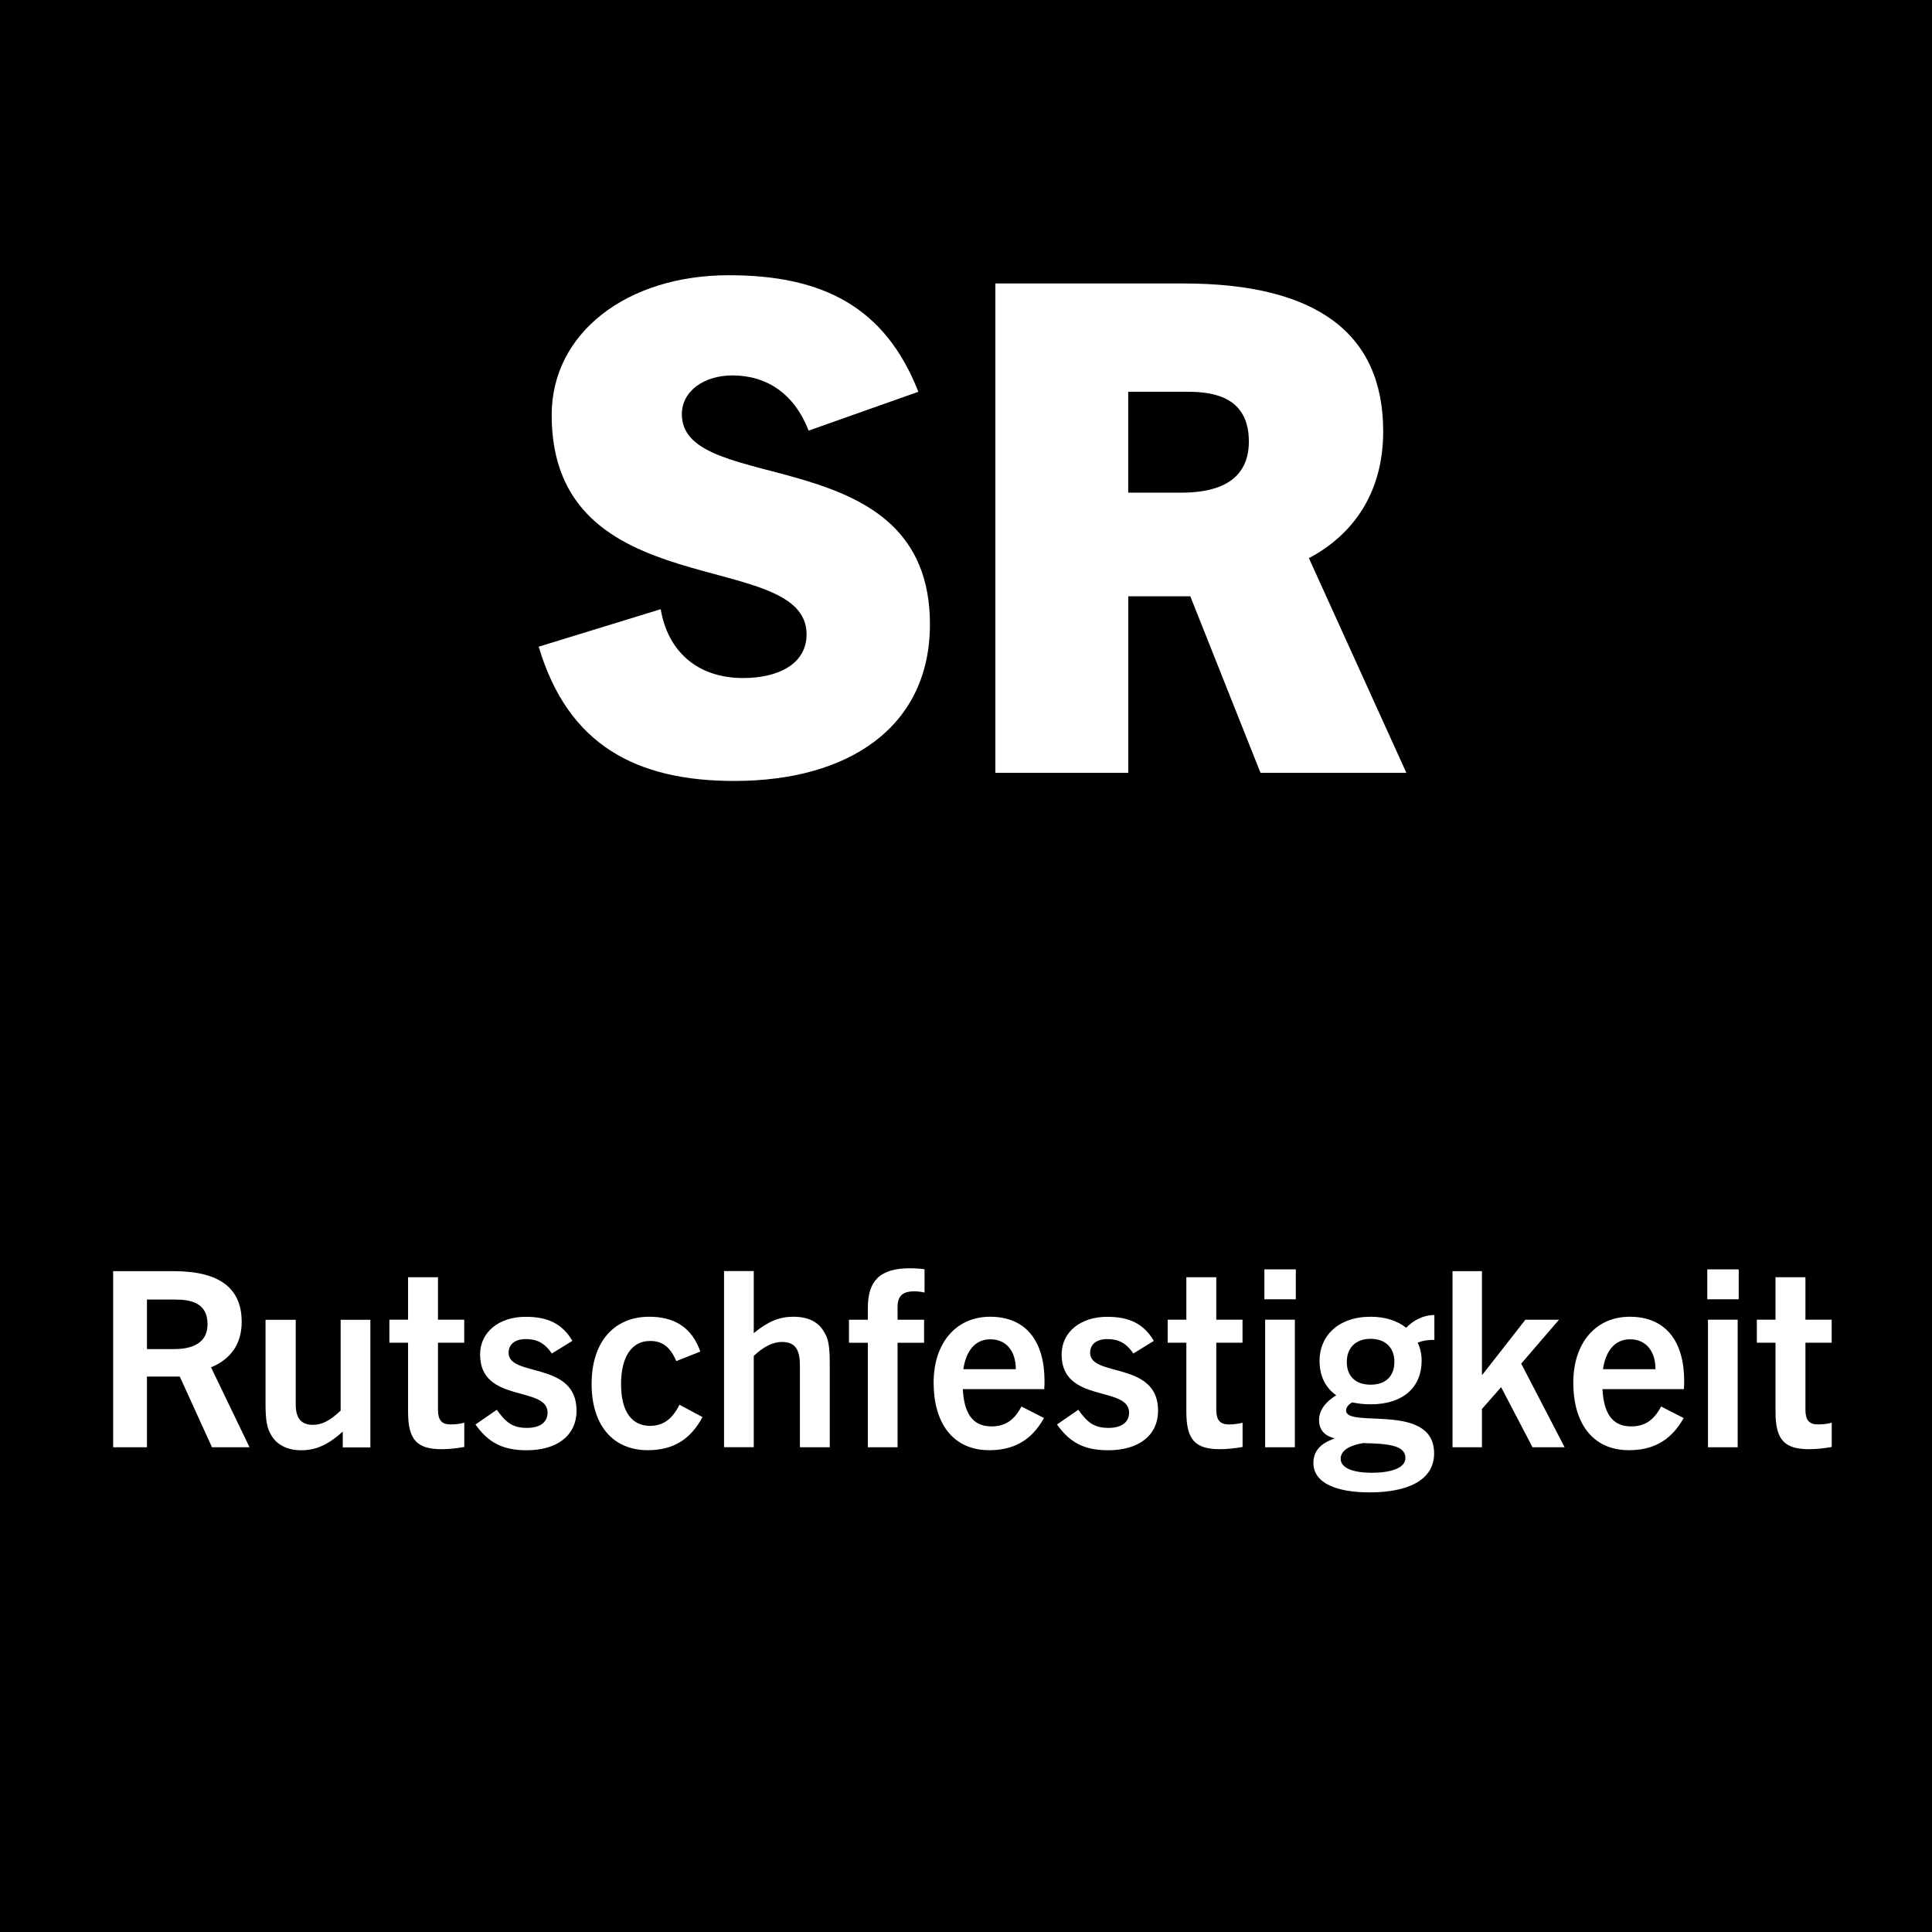
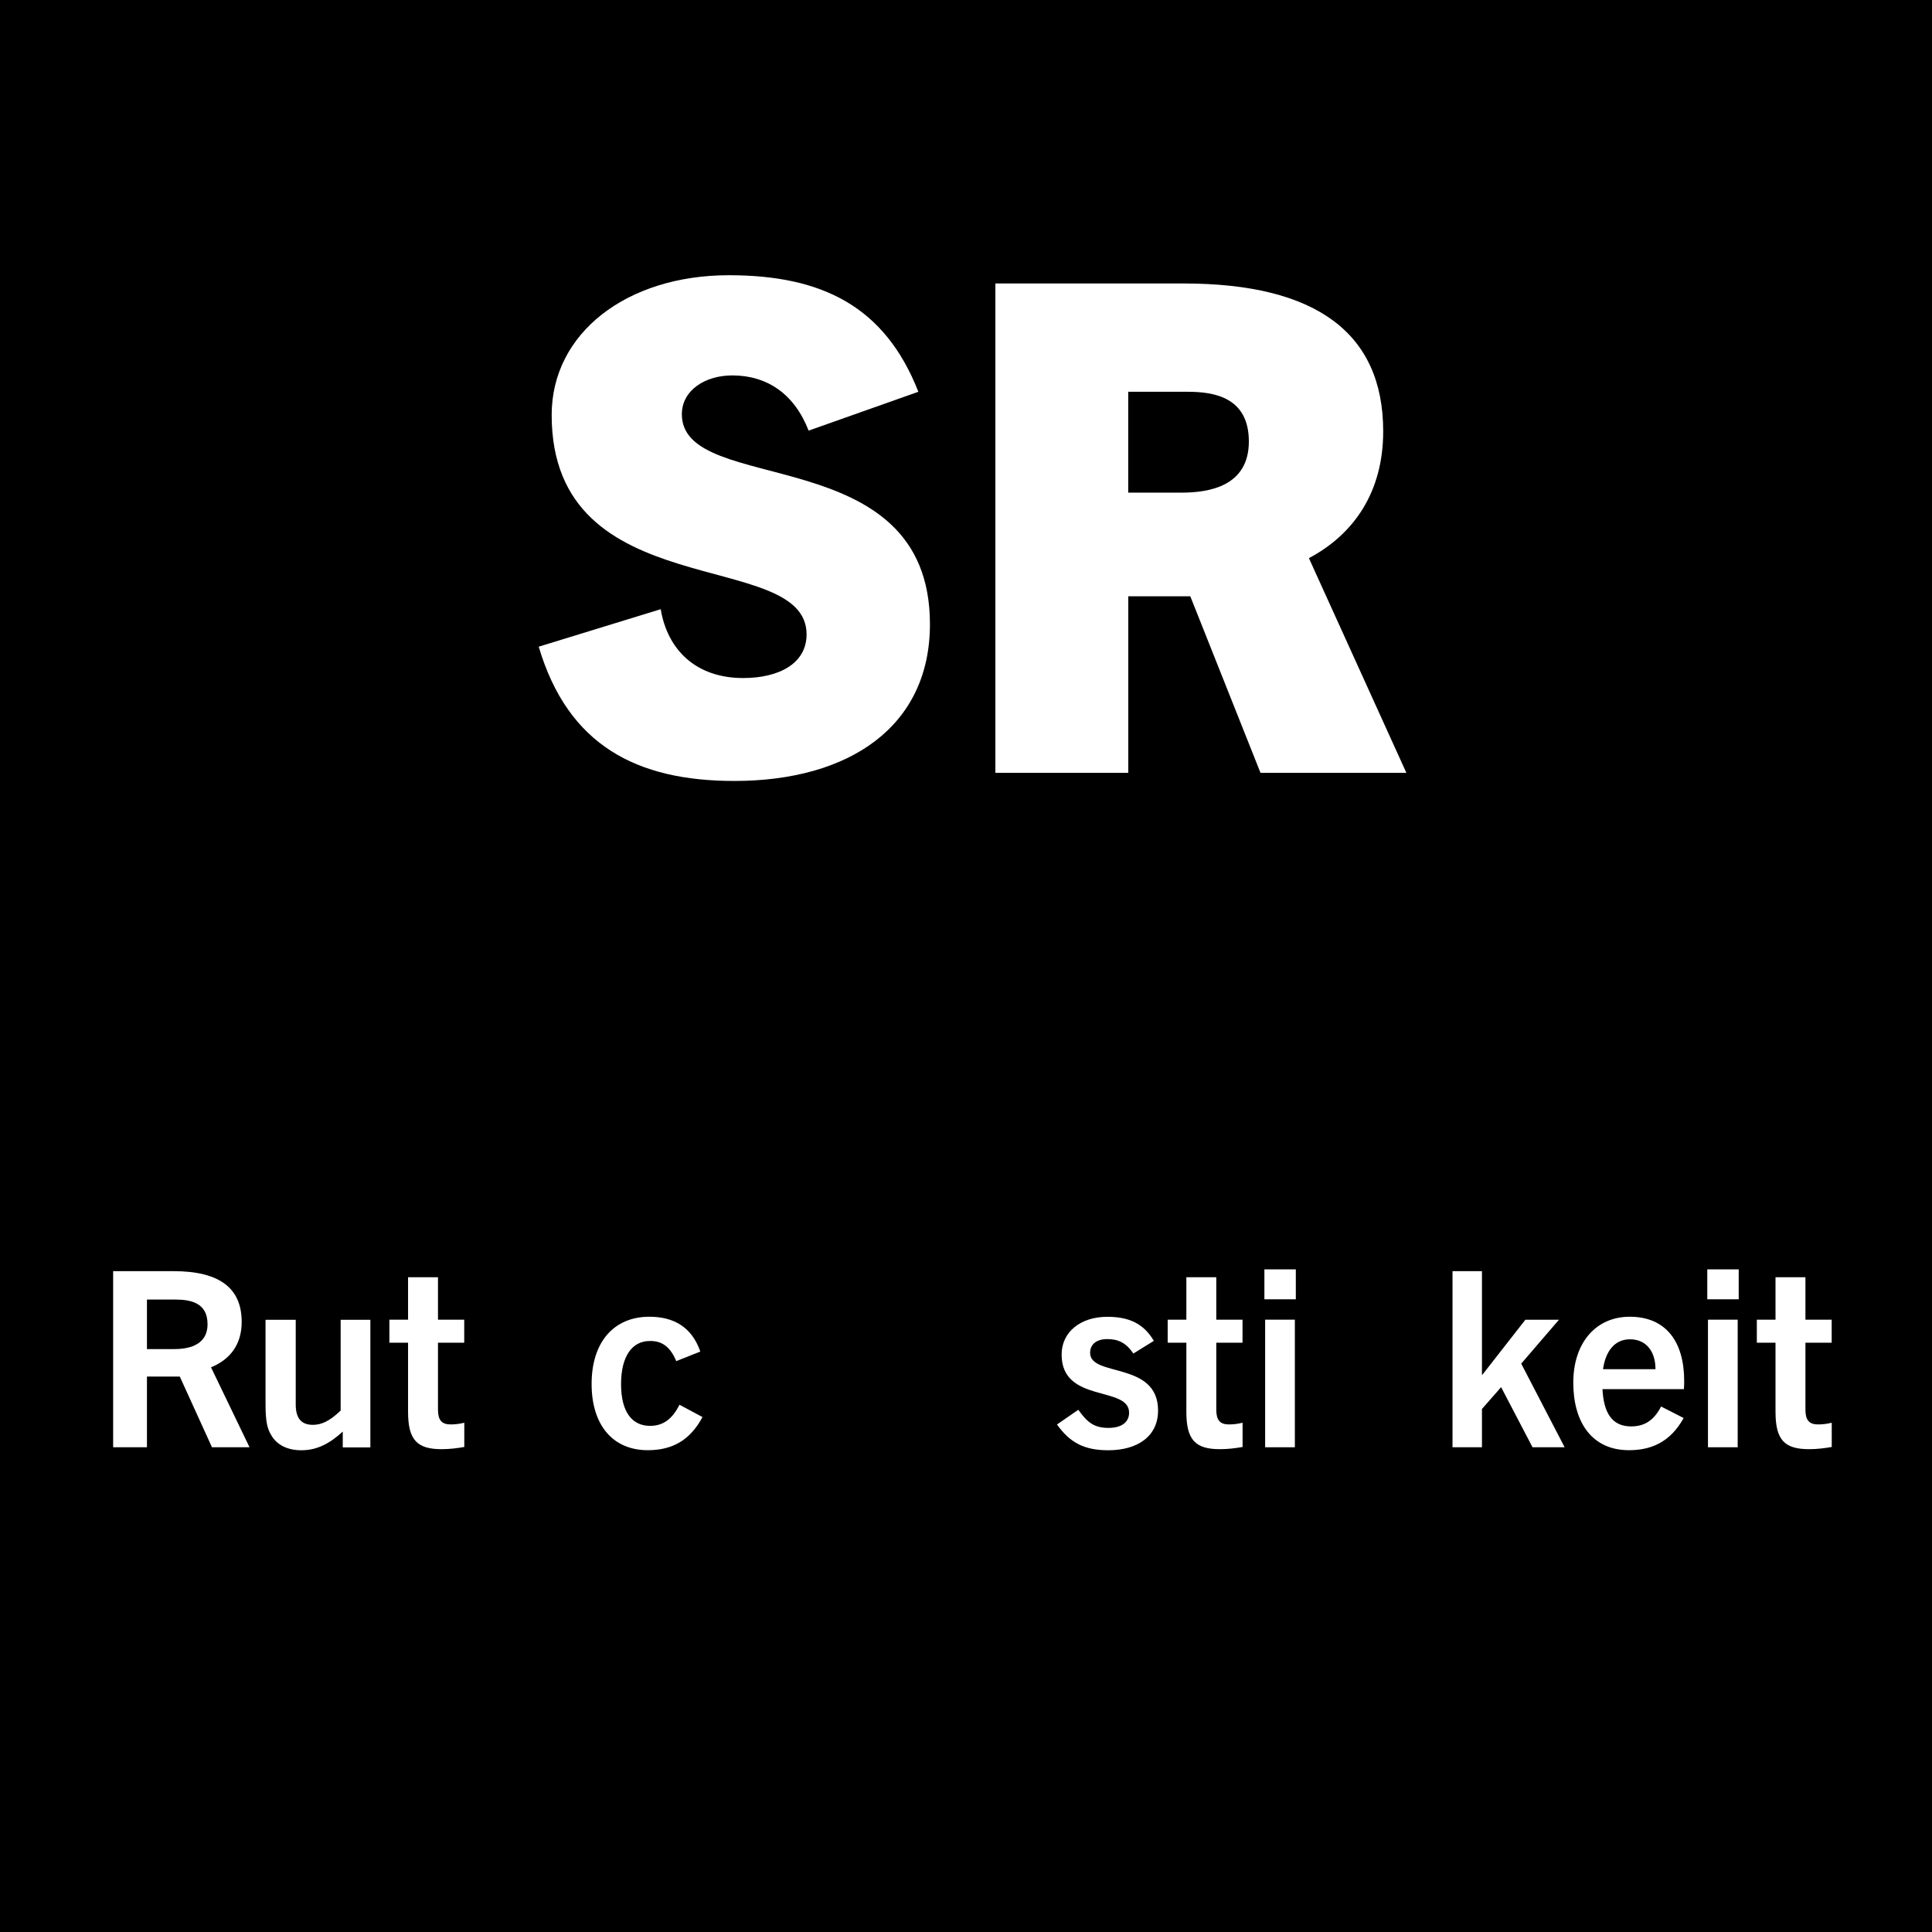
<svg xmlns="http://www.w3.org/2000/svg" version="1.2" baseProfile="tiny" id="Layer_1" x="0px" y="0px" width="283.46px" height="283.46px" viewBox="0 0 283.46 283.46" overflow="visible" xml:space="preserve">
  <rect width="283.46" height="283.46" />
  <g>
    <path fill="#FFFFFF" d="M118.64,63.18c-2.1-5.4-6.1-8.1-11.2-8.1c-4,0-7.4,2.2-7.4,5.7c0,12.2,36.4,3.5,36.4,30.8   c0,15-11.8,23-28.7,23c-14.3,0-24.4-5.2-28.7-19.7l17.9-5.5c1,6,5.2,10.1,12.1,10.1c5.2,0,9.3-2.1,9.3-6.4   c0-12.9-37.4-3.9-37.4-32.2c0-12,11-20.5,26-20.5c13.7,0,22.9,4.6,27.8,17.1L118.64,63.18z" />
    <path fill="#FFFFFF" d="M184.94,113.39l-10.3-25.9h-9.1v25.9h-19.5v-71.8h27.6c19.5,0,29.3,7.3,29.3,21.7c0,8.9-4.3,15.1-10.9,18.6   l14.3,31.5H184.94z M173.33,72.28c4,0,9.9-0.9,9.9-7.5c0-6.5-5.1-7.3-9-7.3h-8.7v14.8H173.33z" />
  </g>
  <g>
    <path fill="#FFFFFF" d="M31.1,212.34l-4.72-10.37h-4.82v10.37H16.6v-25.84h8.82c6.84,0,10.04,2.52,10.04,7.45   c0,3.38-1.76,5.54-4.5,6.66l5.65,11.73H31.1z M25.45,197.94c1.87,0,5-0.36,5-3.67c0-3.2-2.59-3.6-4.75-3.6h-4.14v7.27H25.45z" />
    <path fill="#FFFFFF" d="M50.29,212.34v-2.3c-2.02,1.84-3.85,2.74-6.08,2.74c-2.09,0-3.67-0.83-4.46-2.3   c-0.58-0.94-0.79-2.16-0.79-4.46v-12.38h4.43v12.42c0,2.05,0.83,2.99,2.52,2.99c1.26,0,2.45-0.54,4.07-2.09v-13.32h4.36v18.72   H50.29z" />
    <path fill="#FFFFFF" d="M68.11,212.3c-1.04,0.18-2.12,0.32-3.31,0.32c-3.56,0-4.93-1.3-4.93-5.47v-10.15h-2.74v-3.38h2.74v-6.23   h4.39v6.23h3.85v3.38h-3.85v9.83c0,1.51,0.54,2.16,1.84,2.16c0.65,0,1.3-0.07,2.02-0.25V212.3z" />
-     <path fill="#FFFFFF" d="M80.96,198.59c-1.08-1.62-2.27-2.12-3.82-2.12c-1.58,0-2.52,0.76-2.52,2.02c0,3.6,9.97,1.19,9.97,8.46   c0,3.74-2.95,5.83-7.31,5.83c-3.56,0-5.65-1.15-7.52-3.78l3.13-2.16c1.3,1.83,2.3,2.66,4.43,2.66c1.94,0,3.02-0.86,3.02-2.23   c0-4-9.9-1.33-9.9-8.53c0-3.31,2.77-5.54,6.7-5.54c3.17,0,5.33,0.97,6.84,3.53L80.96,198.59z" />
    <path fill="#FFFFFF" d="M103.07,207.91c-1.8,3.35-4.36,4.86-8.03,4.86c-5.15,0-8.24-3.71-8.24-9.72c0-6.19,3.31-9.86,8.46-9.86   c3.56,0,6.23,1.48,7.49,5.11l-3.53,1.4c-0.86-2.05-2.05-2.99-3.89-2.95c-2.56,0-4.21,2.2-4.21,6.33c0,4.18,1.69,6.12,4.25,6.12   c1.94,0,3.28-1.01,4.32-3.1L103.07,207.91z" />
-     <path fill="#FFFFFF" d="M117.36,212.34v-11.99c0-2.12-0.54-3.46-2.63-3.46c-1.33,0-2.7,0.68-4.14,2.05v13.39h-4.36v-25.84h4.36   v9.11c2.09-1.73,3.78-2.41,5.79-2.41c2.27,0,3.74,0.79,4.57,2.3c0.65,1.01,0.79,2.3,0.79,4.86v11.99H117.36z" />
-     <path fill="#FFFFFF" d="M127.33,212.34v-15.33h-2.77v-3.38h2.77v-1.76c0-3.92,1.76-5.79,6.12-5.79c0.72,0,1.44,0.04,2.2,0.14v3.42   c-0.47-0.11-1.04-0.18-1.48-0.18c-1.44,0-2.48,0.43-2.48,2.3v1.87h3.89v3.38h-3.89v15.33H127.33z" />
-     <path fill="#FFFFFF" d="M145.15,212.77c-5.44,0-8.17-4.1-8.17-9.9c0-5.94,3.38-9.68,8.28-9.68c5.33,0,7.99,3.67,7.99,9.43   c0,0.29,0,0.65-0.04,1.19h-11.95c0.18,3.35,1.3,5.47,4.21,5.47c1.98,0,3.35-0.9,4.39-2.92l3.31,1.69   C151.2,211.62,148.36,212.77,145.15,212.77z M141.34,200.89h7.7c0-2.66-1.4-4.39-3.74-4.39   C142.96,196.5,141.7,198.37,141.34,200.89z" />
    <path fill="#FFFFFF" d="M166.28,198.59c-1.08-1.62-2.27-2.12-3.82-2.12c-1.58,0-2.52,0.76-2.52,2.02c0,3.6,9.97,1.19,9.97,8.46   c0,3.74-2.95,5.83-7.31,5.83c-3.56,0-5.65-1.15-7.52-3.78l3.13-2.16c1.3,1.83,2.3,2.66,4.43,2.66c1.94,0,3.02-0.86,3.02-2.23   c0-4-9.9-1.33-9.9-8.53c0-3.31,2.77-5.54,6.69-5.54c3.17,0,5.33,0.97,6.84,3.53L166.28,198.59z" />
    <path fill="#FFFFFF" d="M182.3,212.3c-1.04,0.18-2.12,0.32-3.31,0.32c-3.56,0-4.93-1.3-4.93-5.47v-10.15h-2.74v-3.38h2.74v-6.23   h4.39v6.23h3.85v3.38h-3.85v9.83c0,1.51,0.54,2.16,1.84,2.16c0.65,0,1.3-0.07,2.02-0.25V212.3z" />
    <path fill="#FFFFFF" d="M185.51,190.63v-4.39h4.61v4.39H185.51z M185.62,212.34v-18.72h4.36v18.72H185.62z" />
-     <path fill="#FFFFFF" d="M201.09,206.04c-1.01,0-1.87-0.11-2.7-0.29c-0.5,0.29-0.9,0.72-0.9,1.19c0,2.7,12.92-1.26,12.92,6.3   c0,4.03-4.03,5.72-9.47,5.72c-4.86,0-8.24-1.37-8.24-4.32c0-1.73,1.04-2.88,3.06-3.56v-0.07c-1.58-0.4-2.23-1.37-2.23-2.66   c0-1.44,0.94-2.66,2.52-3.64c-1.62-1.12-2.45-2.88-2.45-5.08c0-3.6,2.74-6.44,7.49-6.44c2.2,0,3.96,0.61,5.22,1.62   c1.04-1.08,2.48-1.87,4.14-1.87v3.64c-0.9,0-1.69,0.11-2.45,0.4c0.4,0.83,0.58,1.73,0.58,2.66   C208.58,203.48,205.92,206.04,201.09,206.04z M199.98,211.73c-1.73,0.29-3.28,0.97-3.28,2.3c0,1.37,1.84,2.05,4.57,2.05   c2.77,0,4.93-0.68,4.93-2.16C206.21,212.12,203.9,211.8,199.98,211.73z M201.09,196.43c-2.23,0-3.49,1.37-3.49,3.38   c0,2.09,1.26,3.35,3.49,3.35c2.23,0,3.49-1.26,3.49-3.35C204.59,197.8,203.33,196.43,201.09,196.43z" />
    <path fill="#FFFFFF" d="M224.85,212.34l-4.61-8.82l-2.81,3.2v5.62h-4.32v-25.84h4.32v15.19h0.07l6.3-8.06h4.93l-5.54,6.44   l6.37,12.27H224.85z" />
    <path fill="#FFFFFF" d="M239,212.77c-5.44,0-8.17-4.1-8.17-9.9c0-5.94,3.38-9.68,8.28-9.68c5.33,0,7.99,3.67,7.99,9.43   c0,0.29,0,0.65-0.04,1.19h-11.95c0.18,3.35,1.3,5.47,4.21,5.47c1.98,0,3.35-0.9,4.39-2.92l3.31,1.69   C245.05,211.62,242.21,212.77,239,212.77z M235.19,200.89h7.7c0-2.66-1.4-4.39-3.74-4.39C236.81,196.5,235.55,198.37,235.19,200.89   z" />
    <path fill="#FFFFFF" d="M250.49,190.63v-4.39h4.61v4.39H250.49z M250.59,212.34v-18.72h4.36v18.72H250.59z" />
    <path fill="#FFFFFF" d="M268.74,212.3c-1.04,0.18-2.12,0.32-3.31,0.32c-3.56,0-4.93-1.3-4.93-5.47v-10.15h-2.74v-3.38h2.74v-6.23   h4.39v6.23h3.85v3.38h-3.85v9.83c0,1.51,0.54,2.16,1.84,2.16c0.65,0,1.3-0.07,2.02-0.25V212.3z" />
  </g>
</svg>